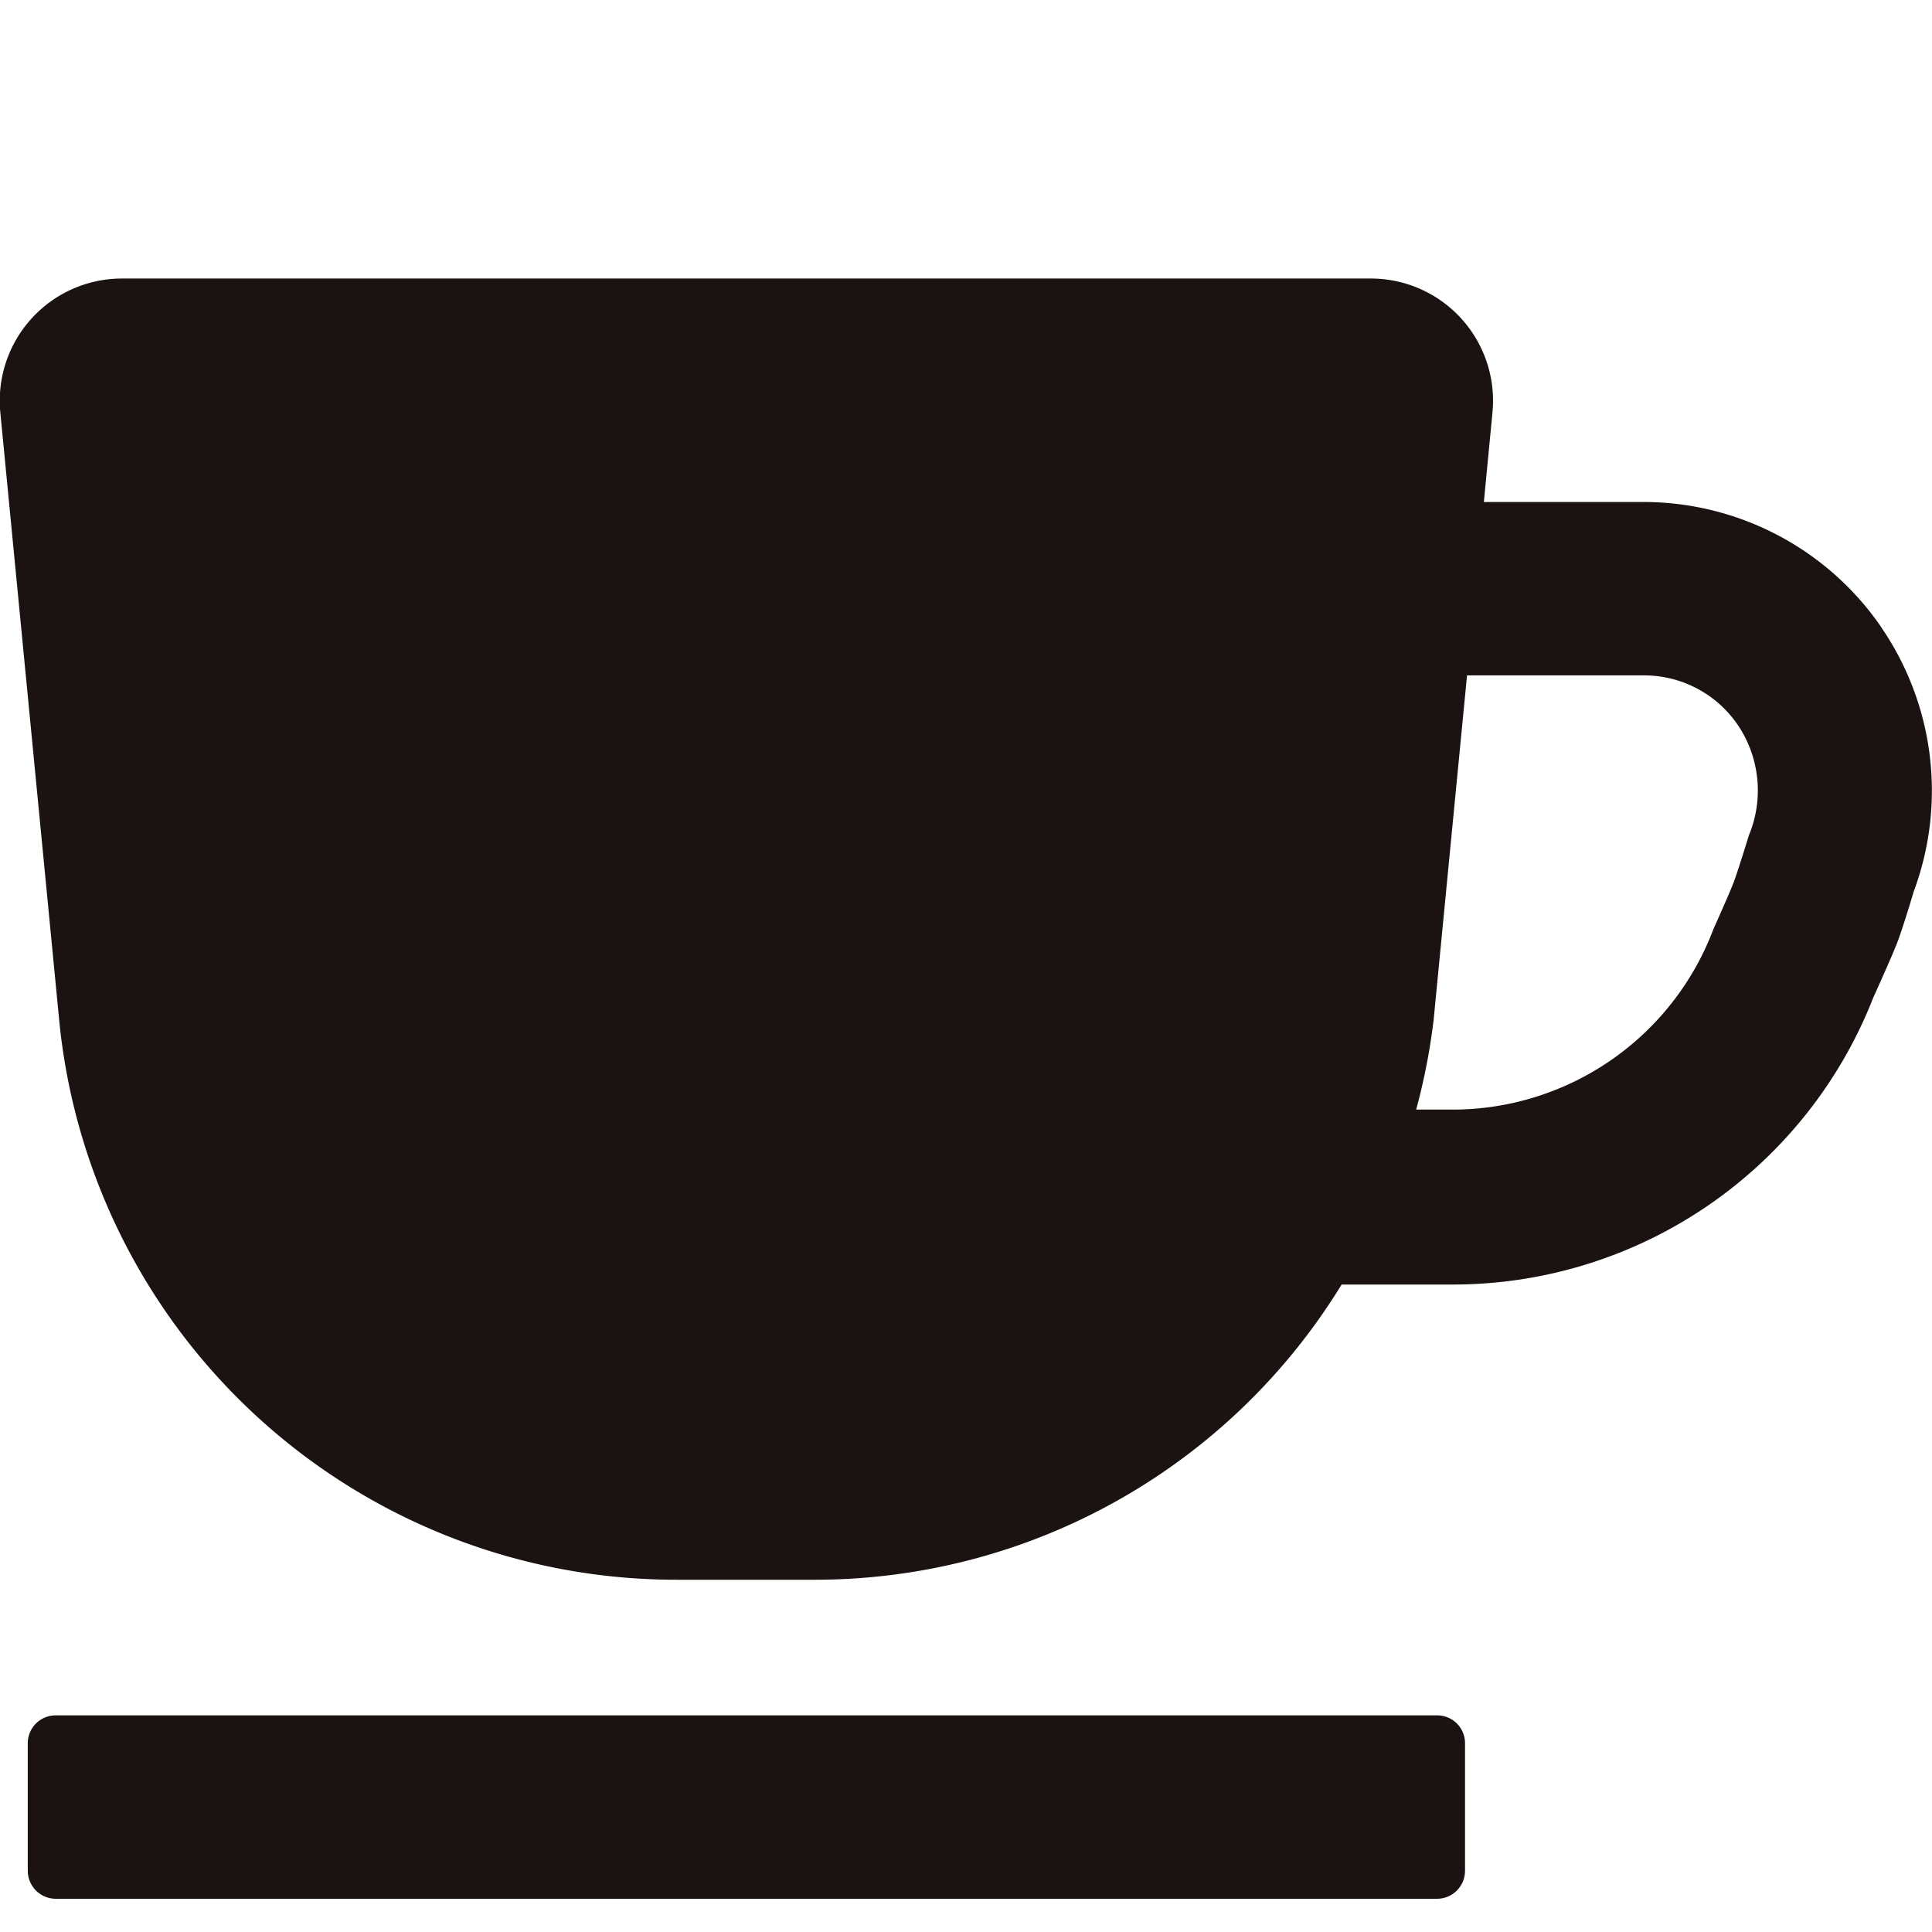
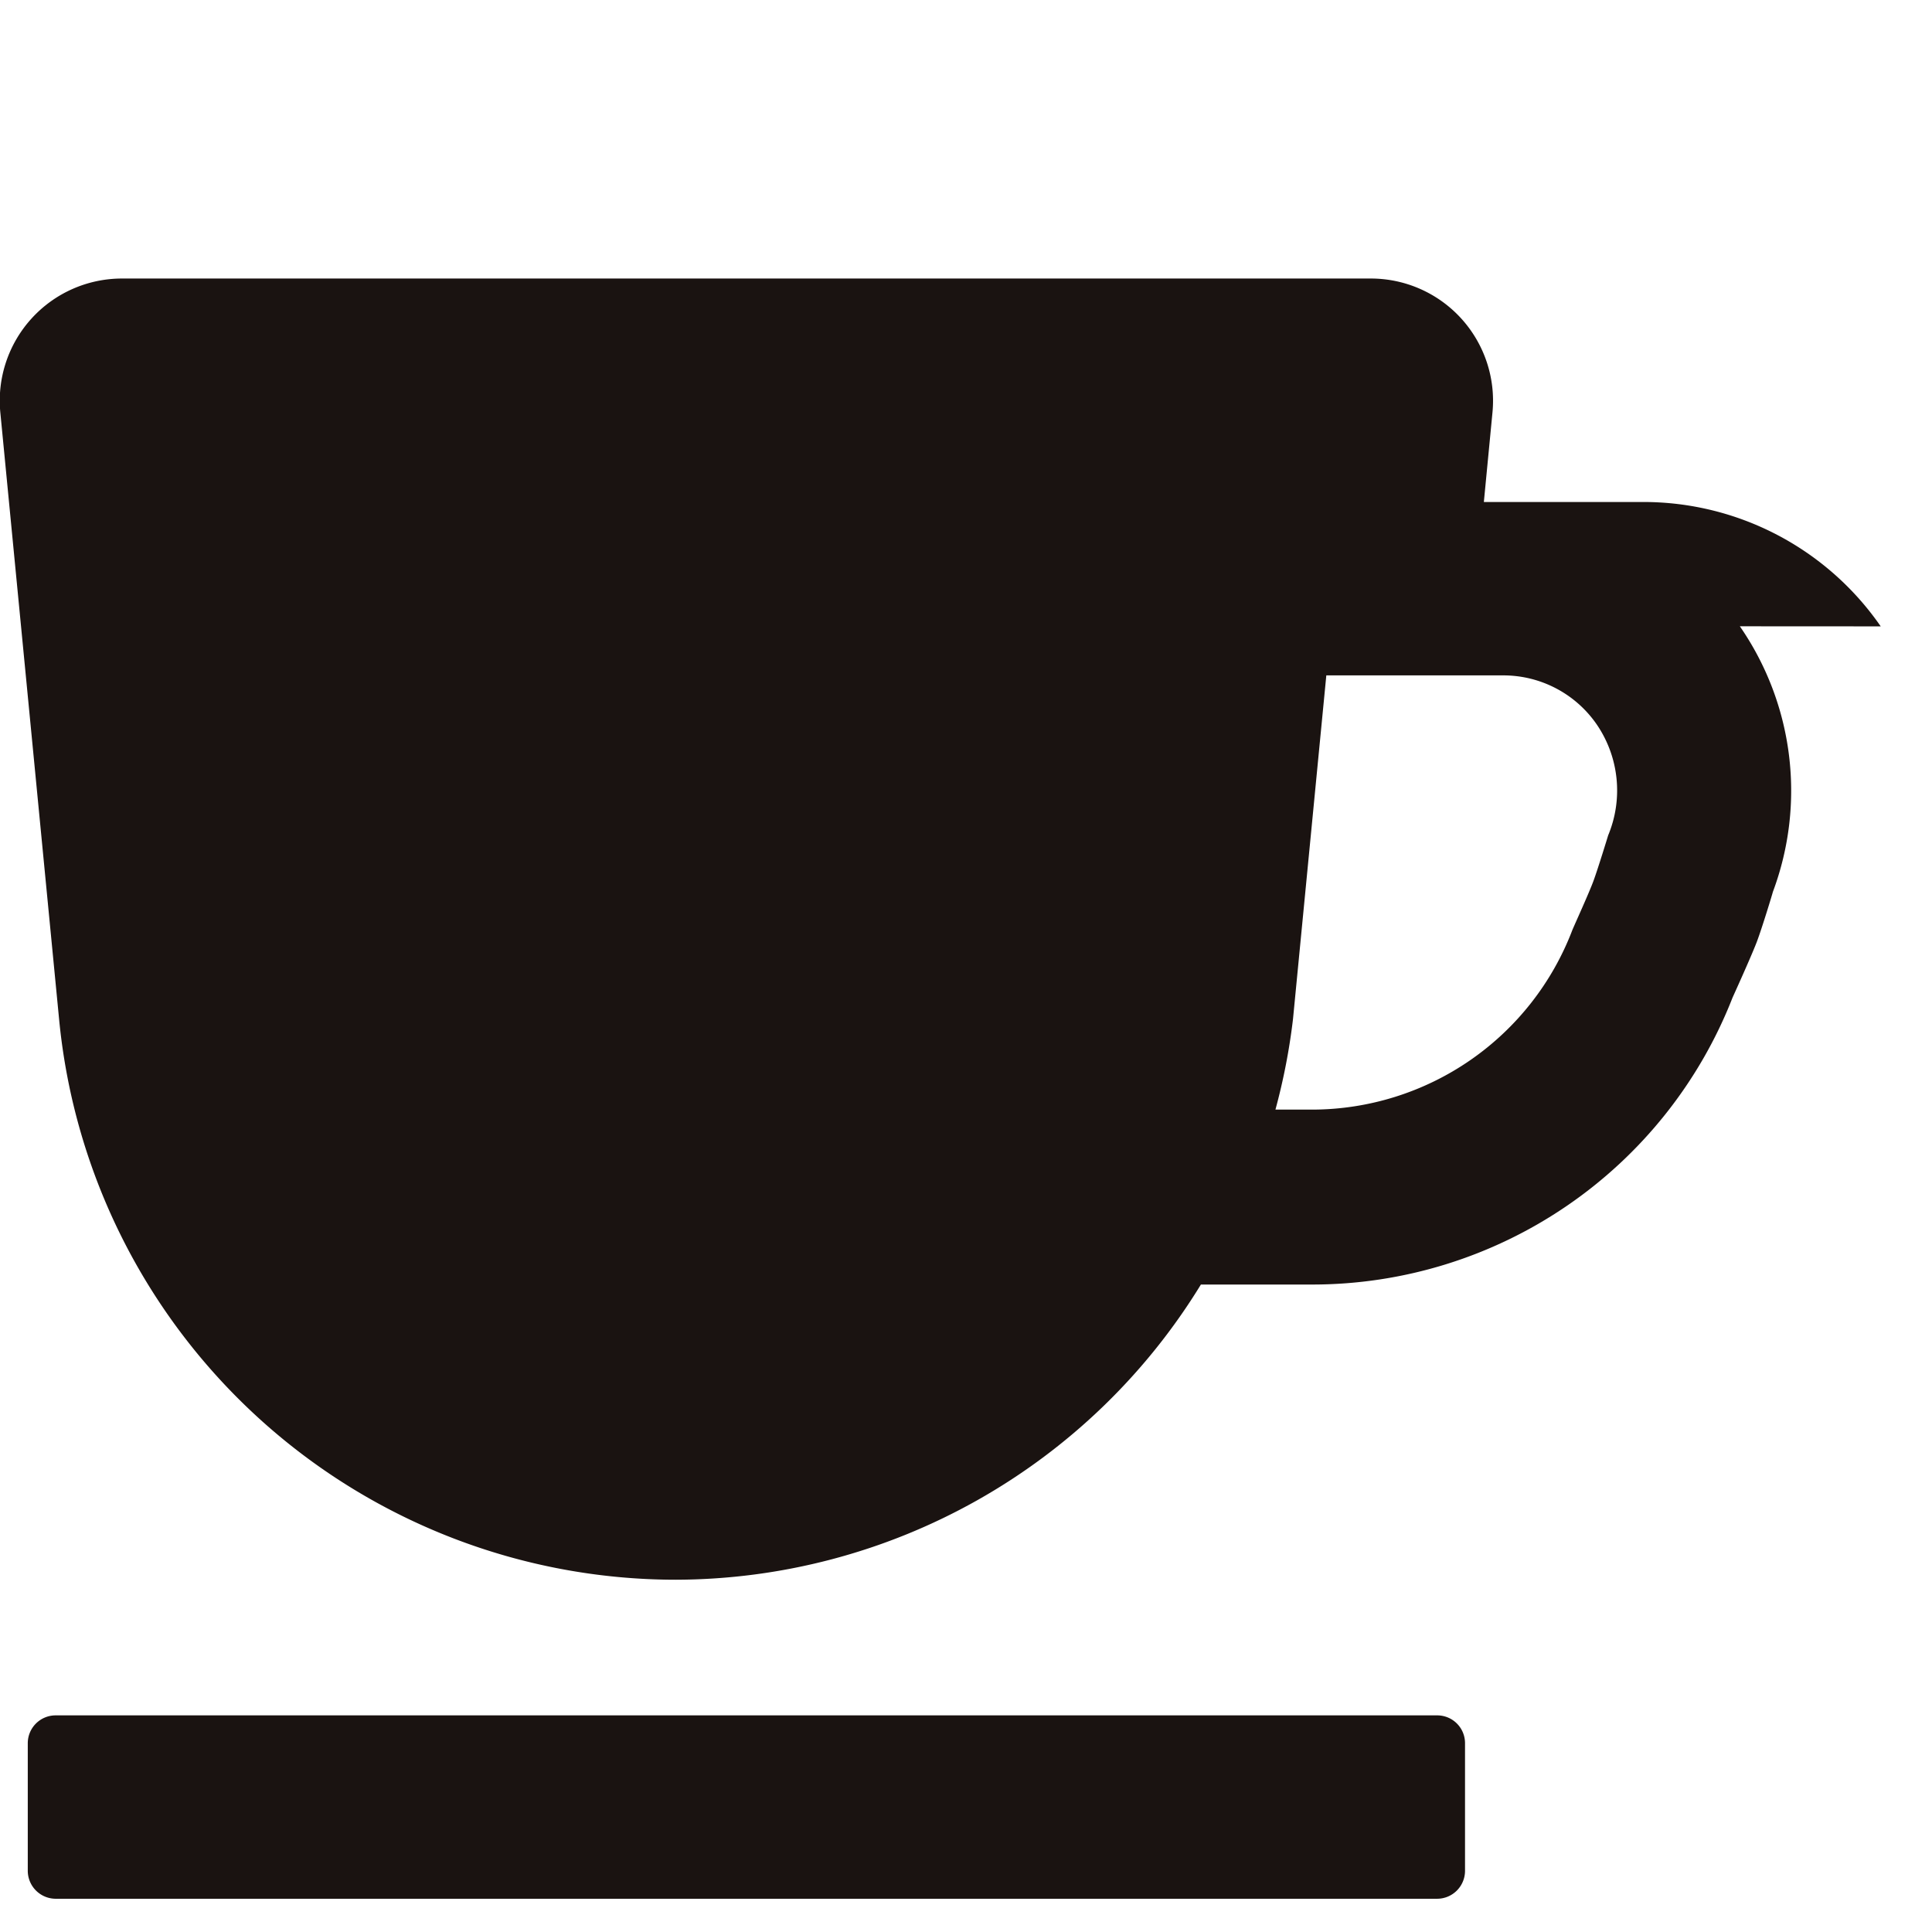
<svg xmlns="http://www.w3.org/2000/svg" width="24" height="24" viewBox="0 0 24 24">
-   <path d="M17.854 21.309H.69a.346.346 0 00-.345.345v1.586a.348.348 0 00.345.347h17.164a.347.347 0 00.345-.347v-1.586a.345.345 0 00-.345-.345m5.509-13.528a3.584 3.584 0 00-2.95-1.545h-1.98l.107-1.112a1.518 1.518 0 00-1.511-1.664H1.515A1.518 1.518 0 00.004 5.124l.731 7.546a7.7 7.7 0 007.66 6.954h1.748a7.671 7.671 0 006.523-3.667h1.385a5.607 5.607 0 005.22-3.566s.225-.494.3-.689c.067-.177.2-.616.2-.622a3.59 3.59 0 00-.41-3.3m-1.637 2.601s-.124.406-.181.561-.235.544-.263.612a3.465 3.465 0 01-3.224 2.23h-.464a7.747 7.747 0 00.218-1.124l.414-4.27h2.19a1.408 1.408 0 011.171.612 1.453 1.453 0 01.139 1.378" fill="#1a1311" />
+   <path d="M17.854 21.309H.69a.346.346 0 00-.345.345v1.586a.348.348 0 00.345.347h17.164a.347.347 0 00.345-.347v-1.586a.345.345 0 00-.345-.345m5.509-13.528a3.584 3.584 0 00-2.95-1.545h-1.98l.107-1.112a1.518 1.518 0 00-1.511-1.664H1.515A1.518 1.518 0 00.004 5.124l.731 7.546a7.7 7.7 0 007.66 6.954a7.671 7.671 0 006.523-3.667h1.385a5.607 5.607 0 005.22-3.566s.225-.494.3-.689c.067-.177.2-.616.2-.622a3.59 3.59 0 00-.41-3.3m-1.637 2.601s-.124.406-.181.561-.235.544-.263.612a3.465 3.465 0 01-3.224 2.23h-.464a7.747 7.747 0 00.218-1.124l.414-4.27h2.19a1.408 1.408 0 011.171.612 1.453 1.453 0 01.139 1.378" fill="#1a1311" />
</svg>